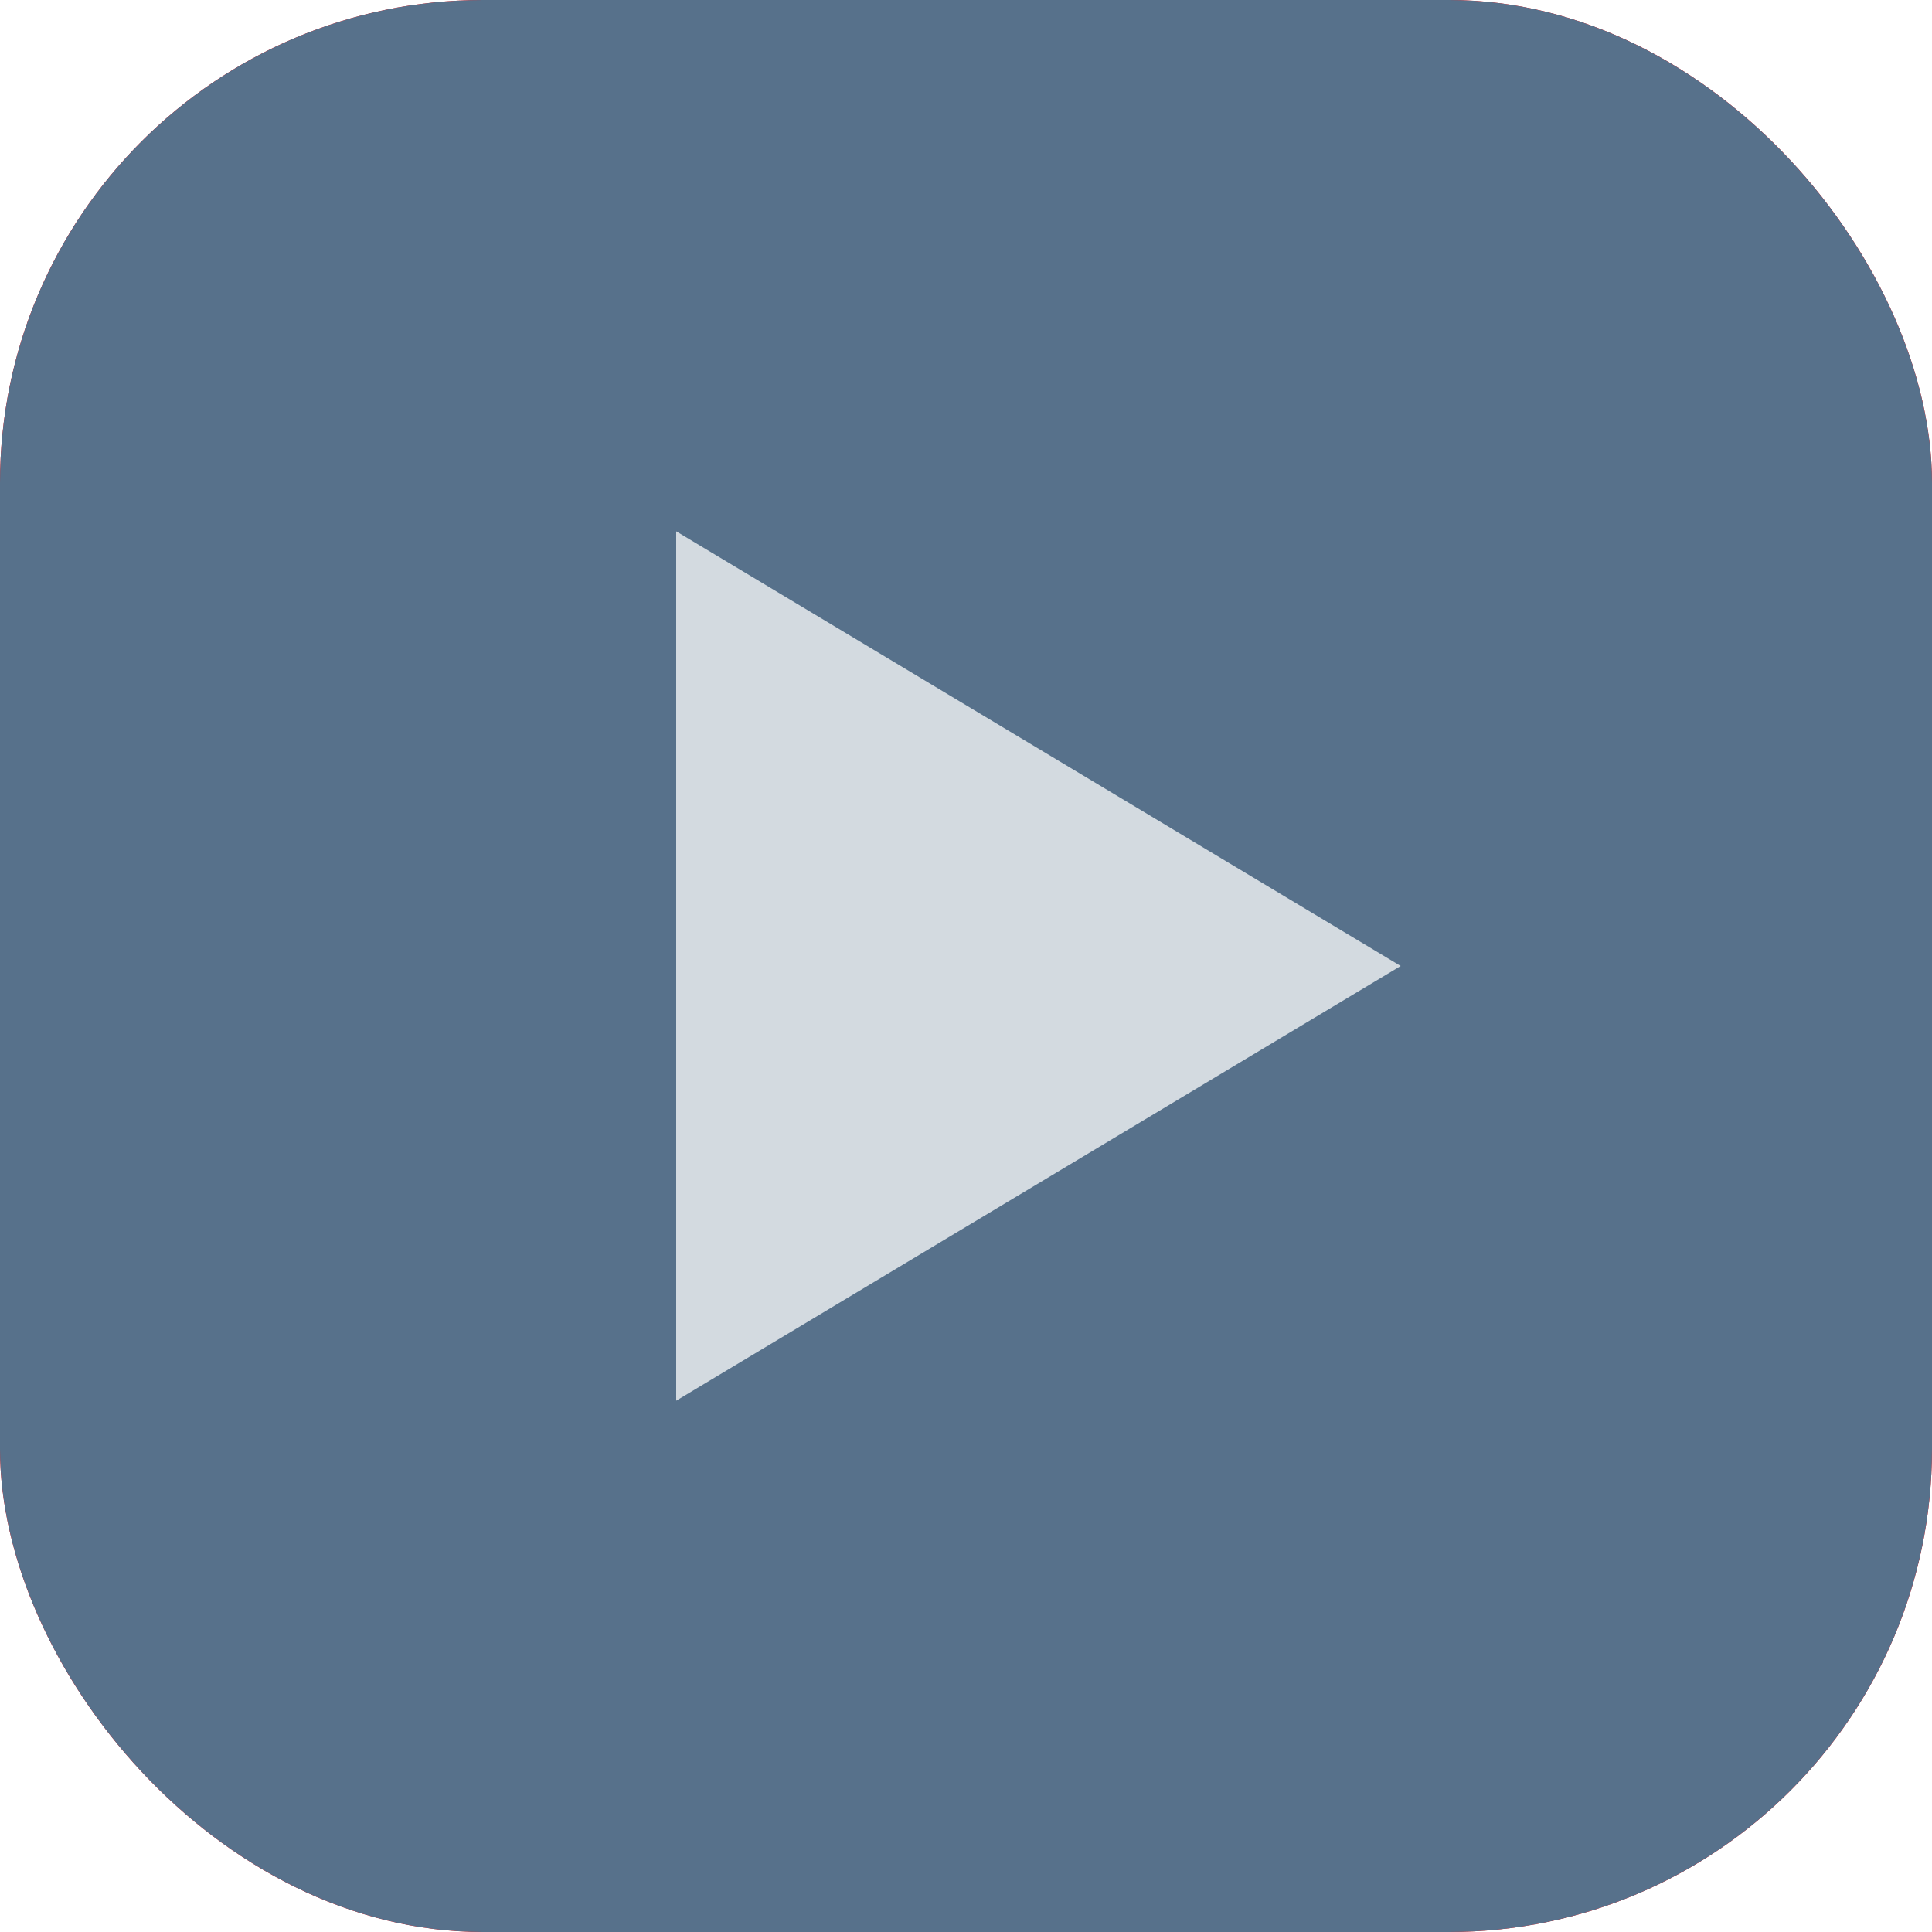
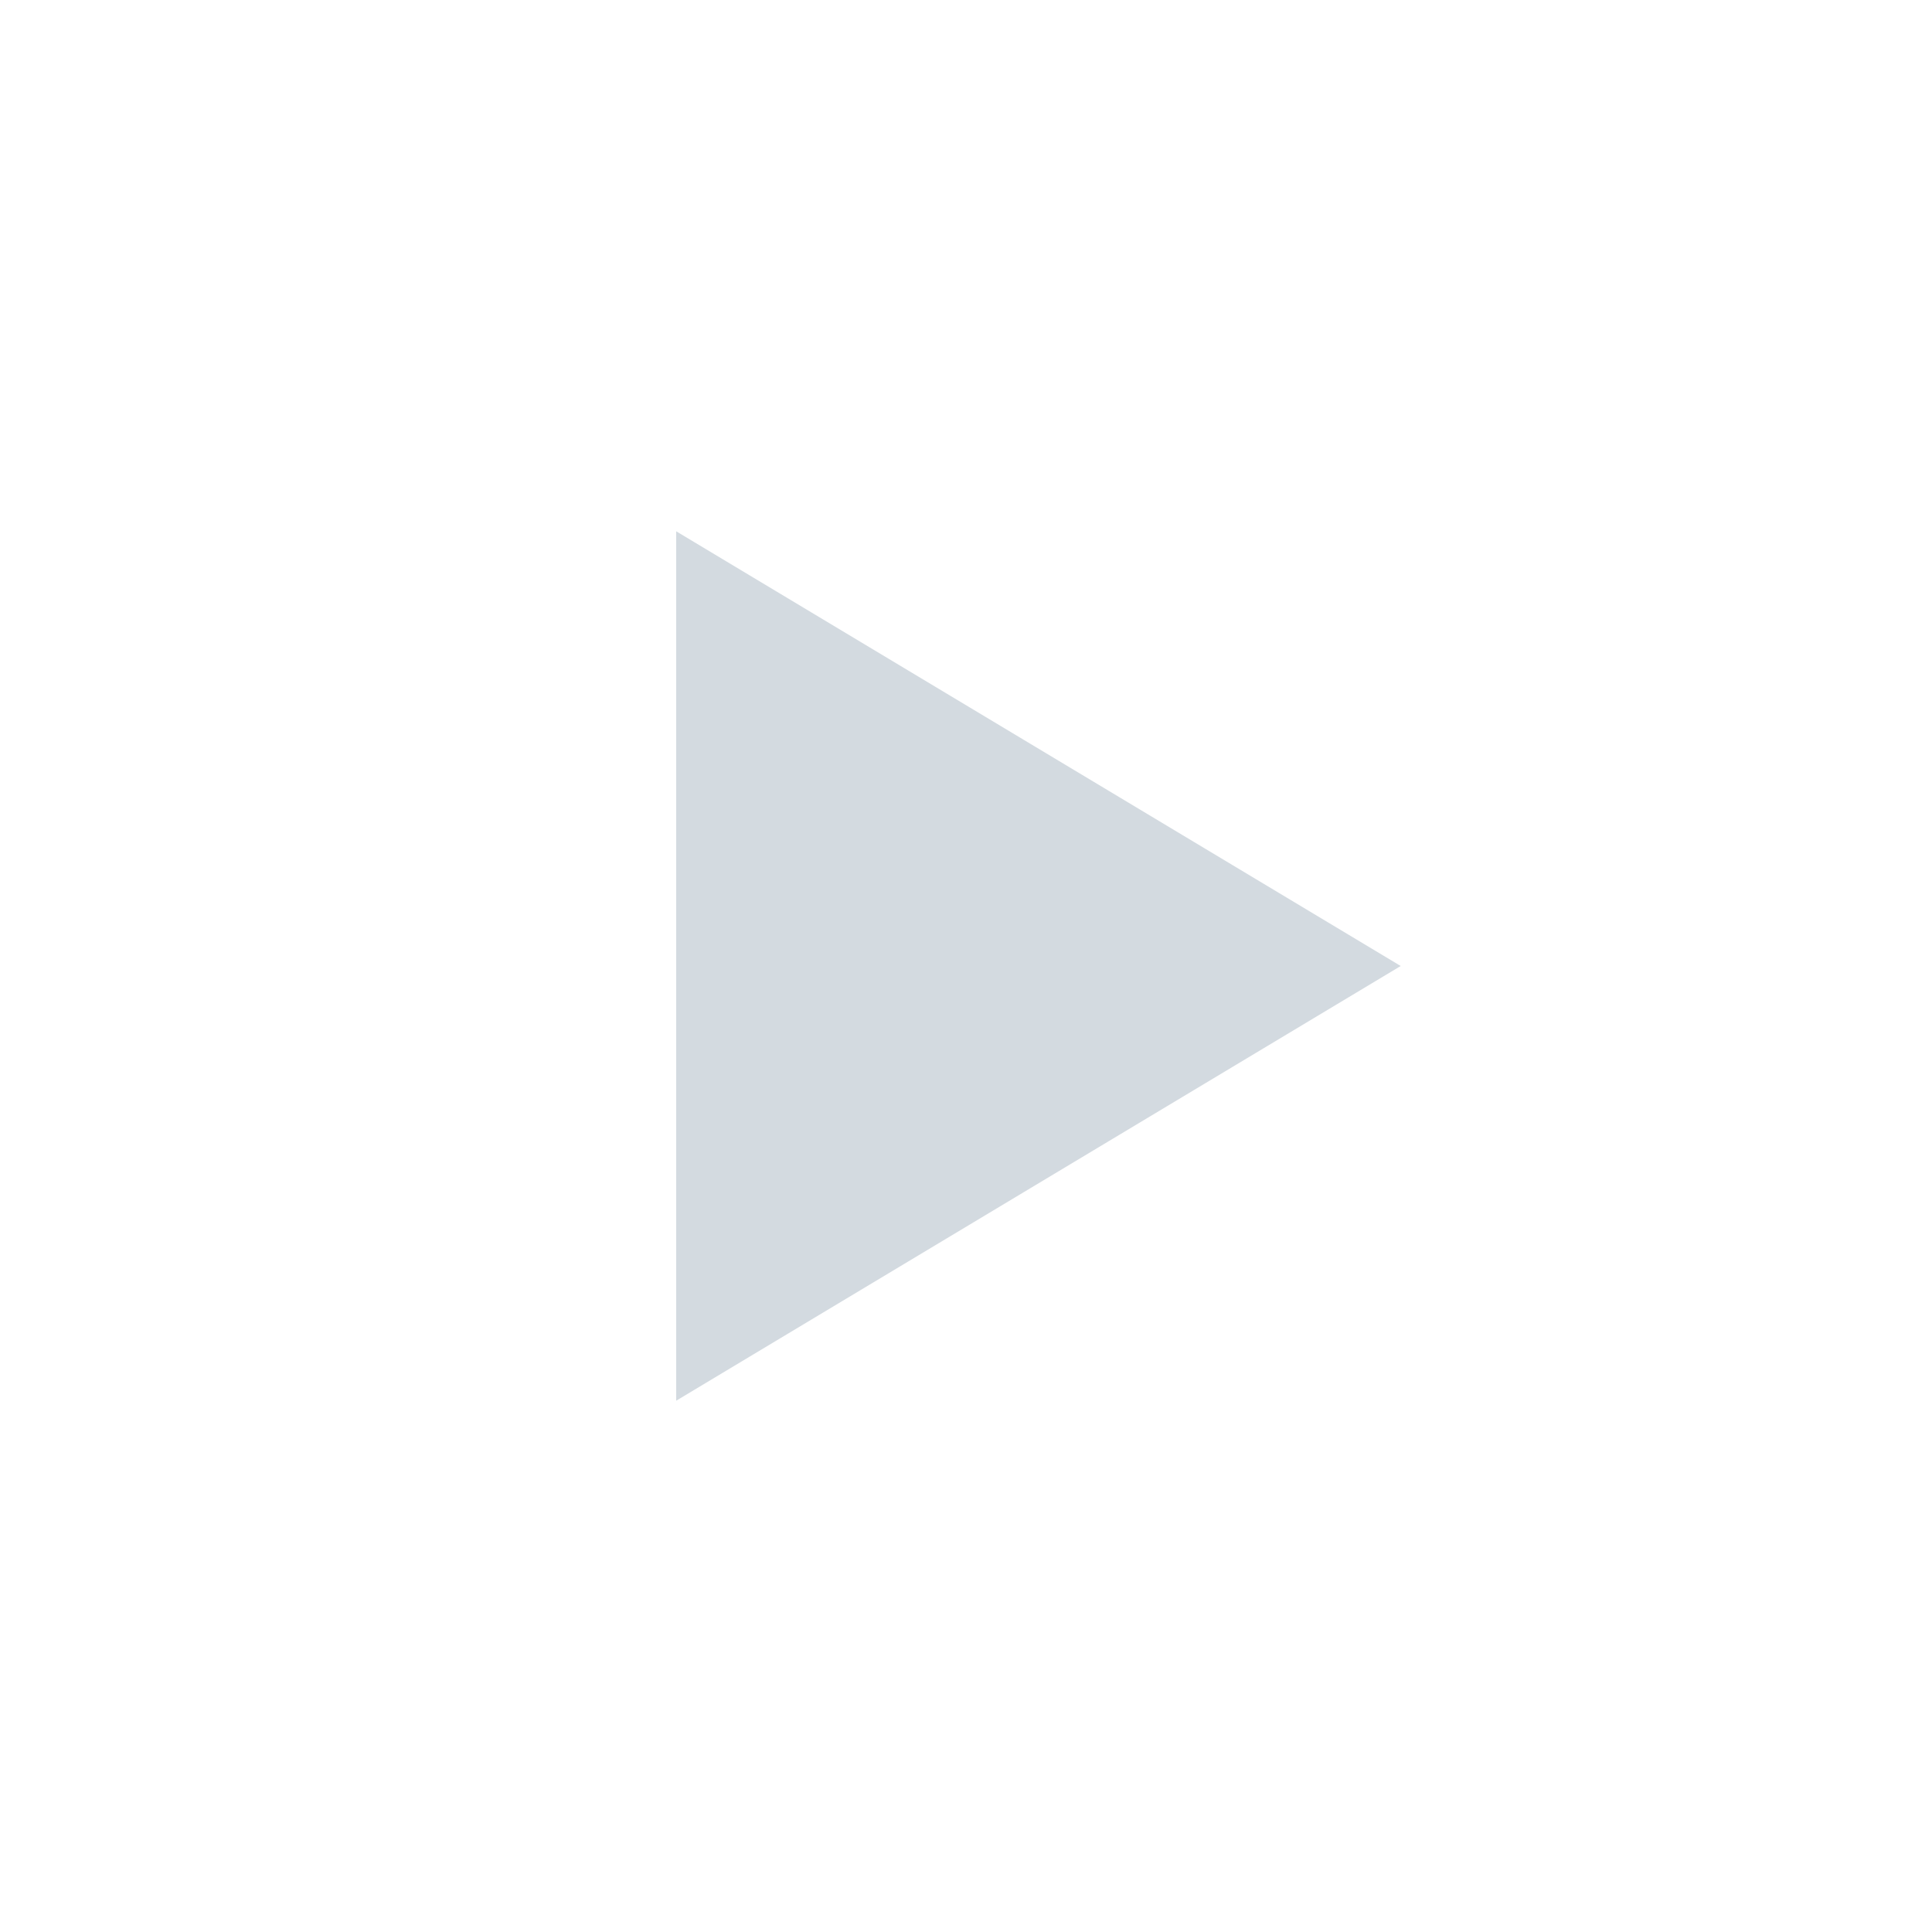
<svg xmlns="http://www.w3.org/2000/svg" width="40" height="40" viewBox="0 0 40 40" fill="none">
-   <rect width="40" height="40" rx="10" fill="#FF0000" />
-   <rect width="40" height="40" rx="10" fill="#57718B" />
  <path d="M14 29L29 20L14 11V29Z" fill="#D3DAE0" />
</svg>